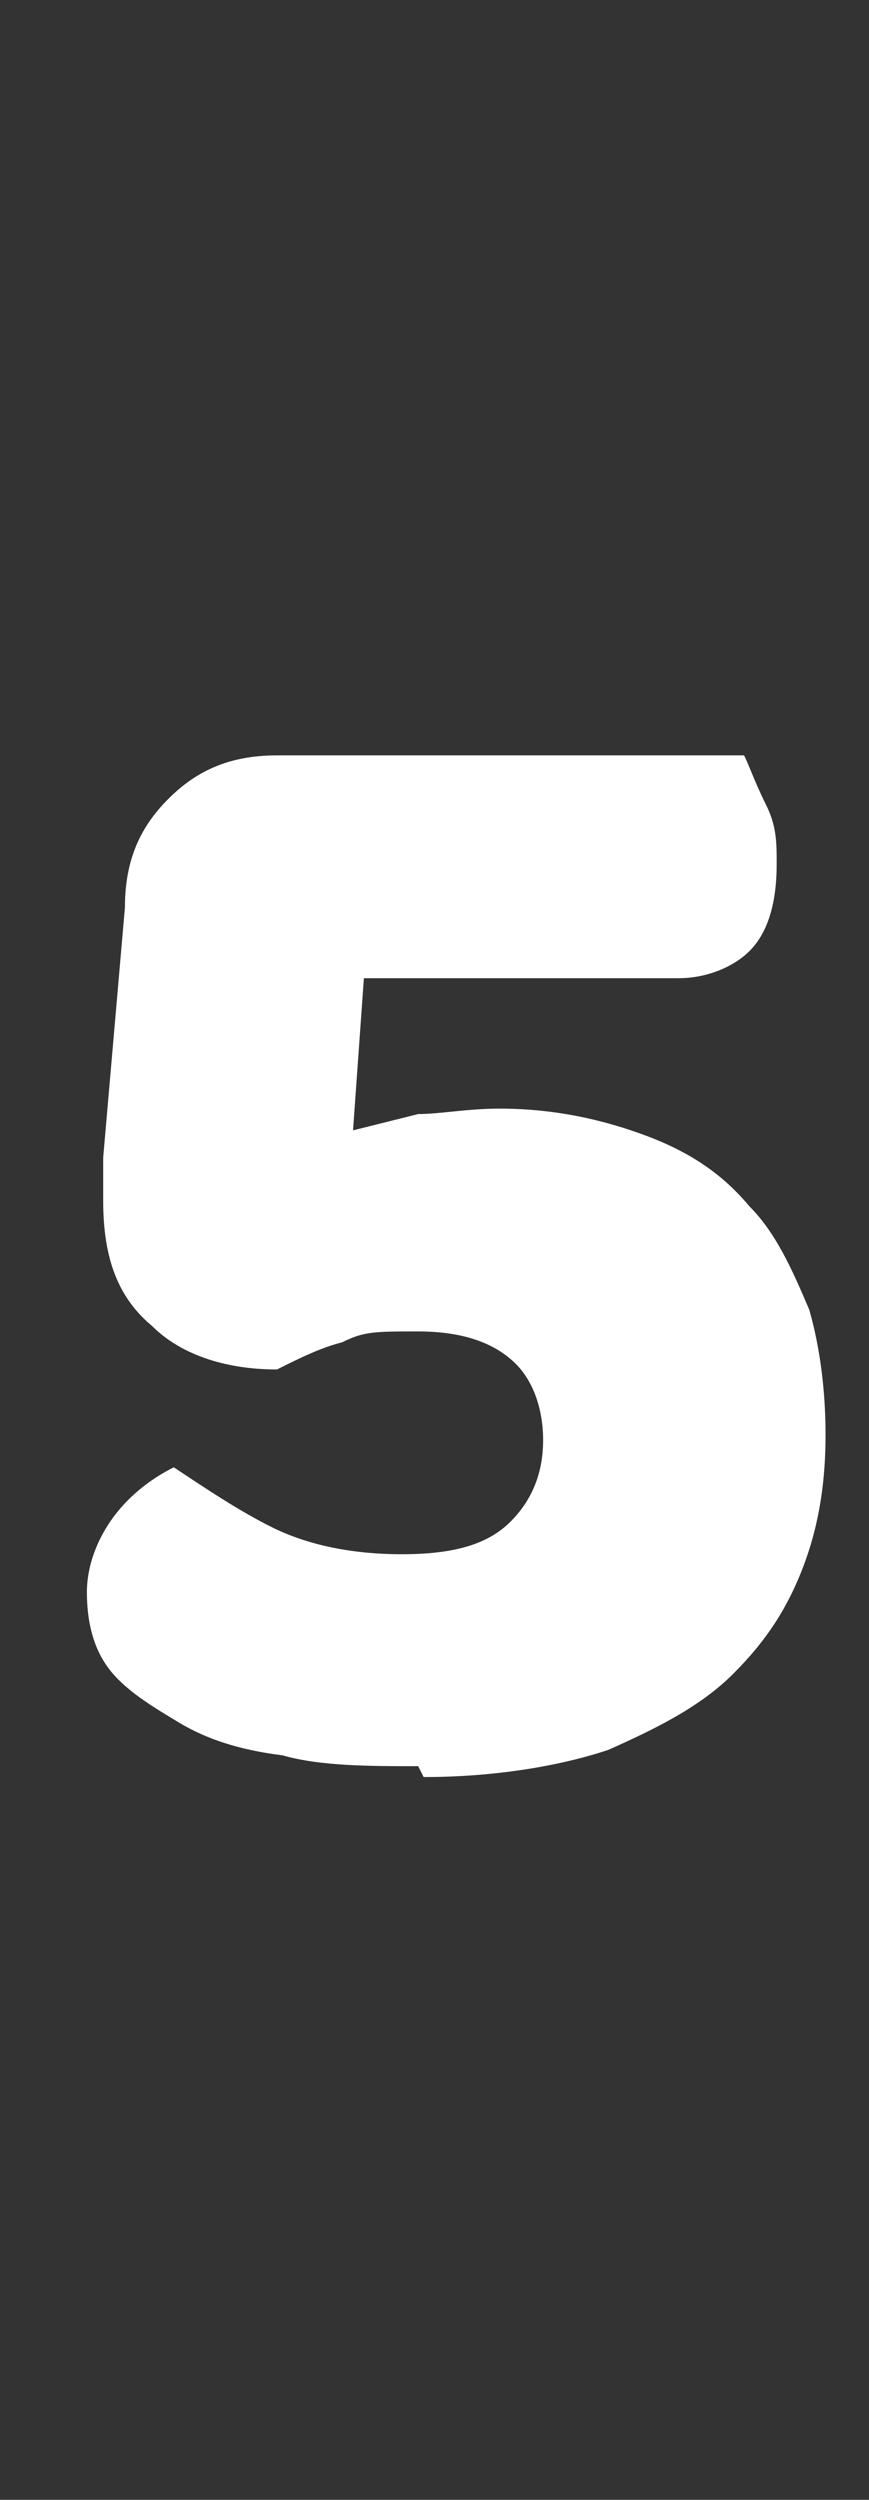
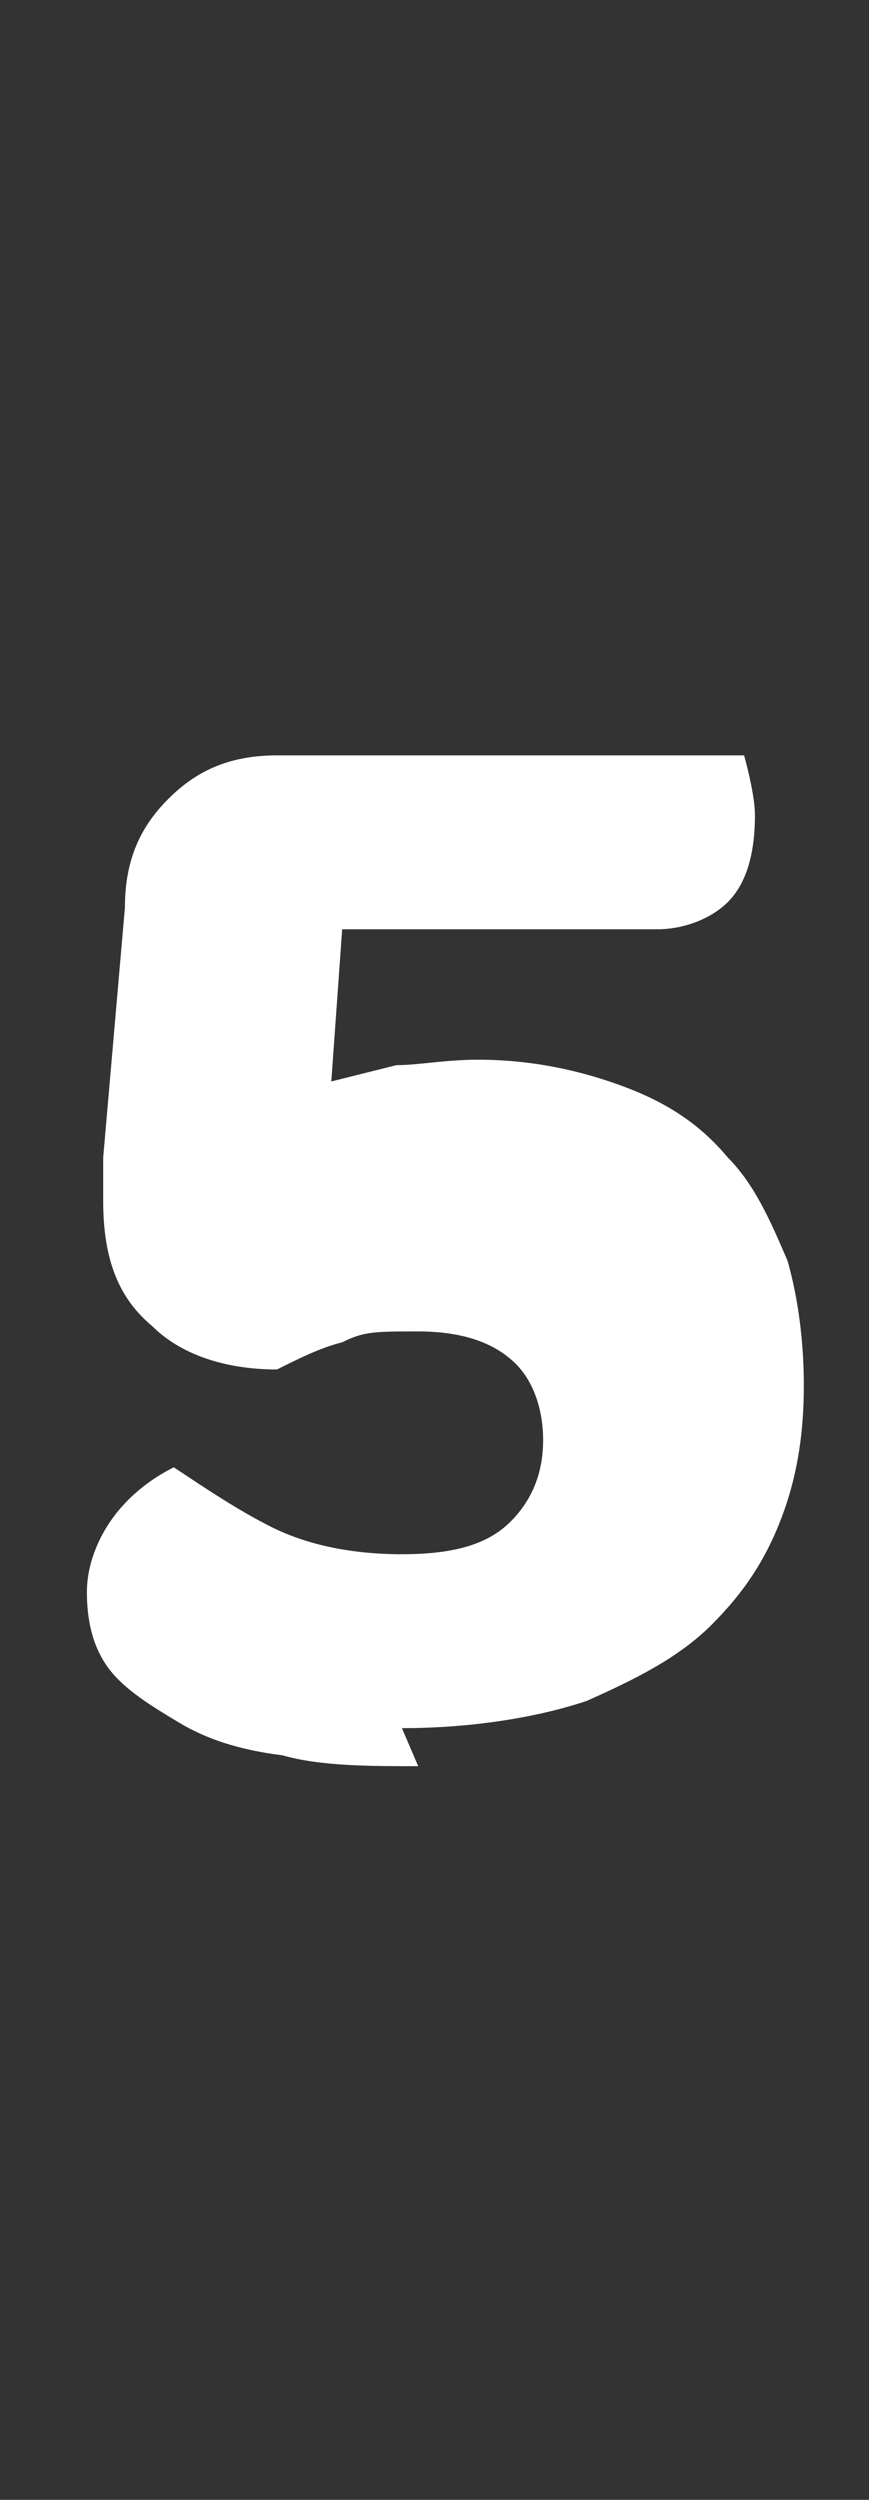
<svg xmlns="http://www.w3.org/2000/svg" id="_レイヤー_1" data-name="レイヤー_1" version="1.1" viewBox="0 0 16 46">
  <rect x="0" y="0" width="16" height="46" fill="#333333" stroke="none" />
  <defs>
    <style>
      .st0 {
        isolation: isolate;
      }

      .st1 {
        fill: #fff;
      }
    </style>
  </defs>
  <g id="_5" class="st0">
    <g class="st0">
-       <path class="st1" d="M7.7,32.5c-.9,0-1.8,0-2.5-.2-.8-.1-1.4-.3-1.9-.6-.5-.3-1-.6-1.3-1-.3-.4-.4-.9-.4-1.4s.2-1,.5-1.4c.3-.4.7-.7,1.1-.9.6.4,1.2.8,1.8,1.1.6.3,1.4.5,2.4.5s1.6-.2,2-.6c.4-.4.6-.9.6-1.5s-.2-1.1-.5-1.4c-.4-.4-1-.6-1.8-.6s-1,0-1.4.2c-.4.1-.8.3-1.2.5-1,0-1.8-.3-2.3-.8-.6-.5-.9-1.2-.9-2.3v-.2c0,0,0-.3,0-.6l.4-4.6c0-.9.3-1.5.8-2,.5-.5,1.1-.8,2-.8h8.6c.1.2.2.5.4.9s.2.7.2,1.1c0,.8-.2,1.3-.5,1.6-.3.3-.8.5-1.3.5h-5.8l-.2,2.8c.4-.1.8-.2,1.2-.3.4,0,.9-.1,1.5-.1,1,0,1.9.2,2.7.5.8.3,1.4.7,1.9,1.3.5.5.8,1.2,1.1,1.9.2.7.3,1.5.3,2.3s-.1,1.6-.4,2.4-.7,1.4-1.3,2c-.6.6-1.4,1-2.3,1.4-.9.3-2.1.5-3.4.5Z" />
+       <path class="st1" d="M7.7,32.5c-.9,0-1.8,0-2.5-.2-.8-.1-1.4-.3-1.9-.6-.5-.3-1-.6-1.3-1-.3-.4-.4-.9-.4-1.4s.2-1,.5-1.4c.3-.4.7-.7,1.1-.9.6.4,1.2.8,1.8,1.1.6.3,1.4.5,2.4.5s1.6-.2,2-.6c.4-.4.6-.9.6-1.5s-.2-1.1-.5-1.4c-.4-.4-1-.6-1.8-.6s-1,0-1.4.2c-.4.1-.8.3-1.2.5-1,0-1.8-.3-2.3-.8-.6-.5-.9-1.2-.9-2.3v-.2c0,0,0-.3,0-.6l.4-4.6c0-.9.3-1.5.8-2,.5-.5,1.1-.8,2-.8h8.6s.2.7.2,1.1c0,.8-.2,1.3-.5,1.6-.3.3-.8.5-1.3.5h-5.8l-.2,2.8c.4-.1.8-.2,1.2-.3.4,0,.9-.1,1.5-.1,1,0,1.9.2,2.7.5.8.3,1.4.7,1.9,1.3.5.5.8,1.2,1.1,1.9.2.7.3,1.5.3,2.3s-.1,1.6-.4,2.4-.7,1.4-1.3,2c-.6.6-1.4,1-2.3,1.4-.9.3-2.1.5-3.4.5Z" />
    </g>
  </g>
</svg>